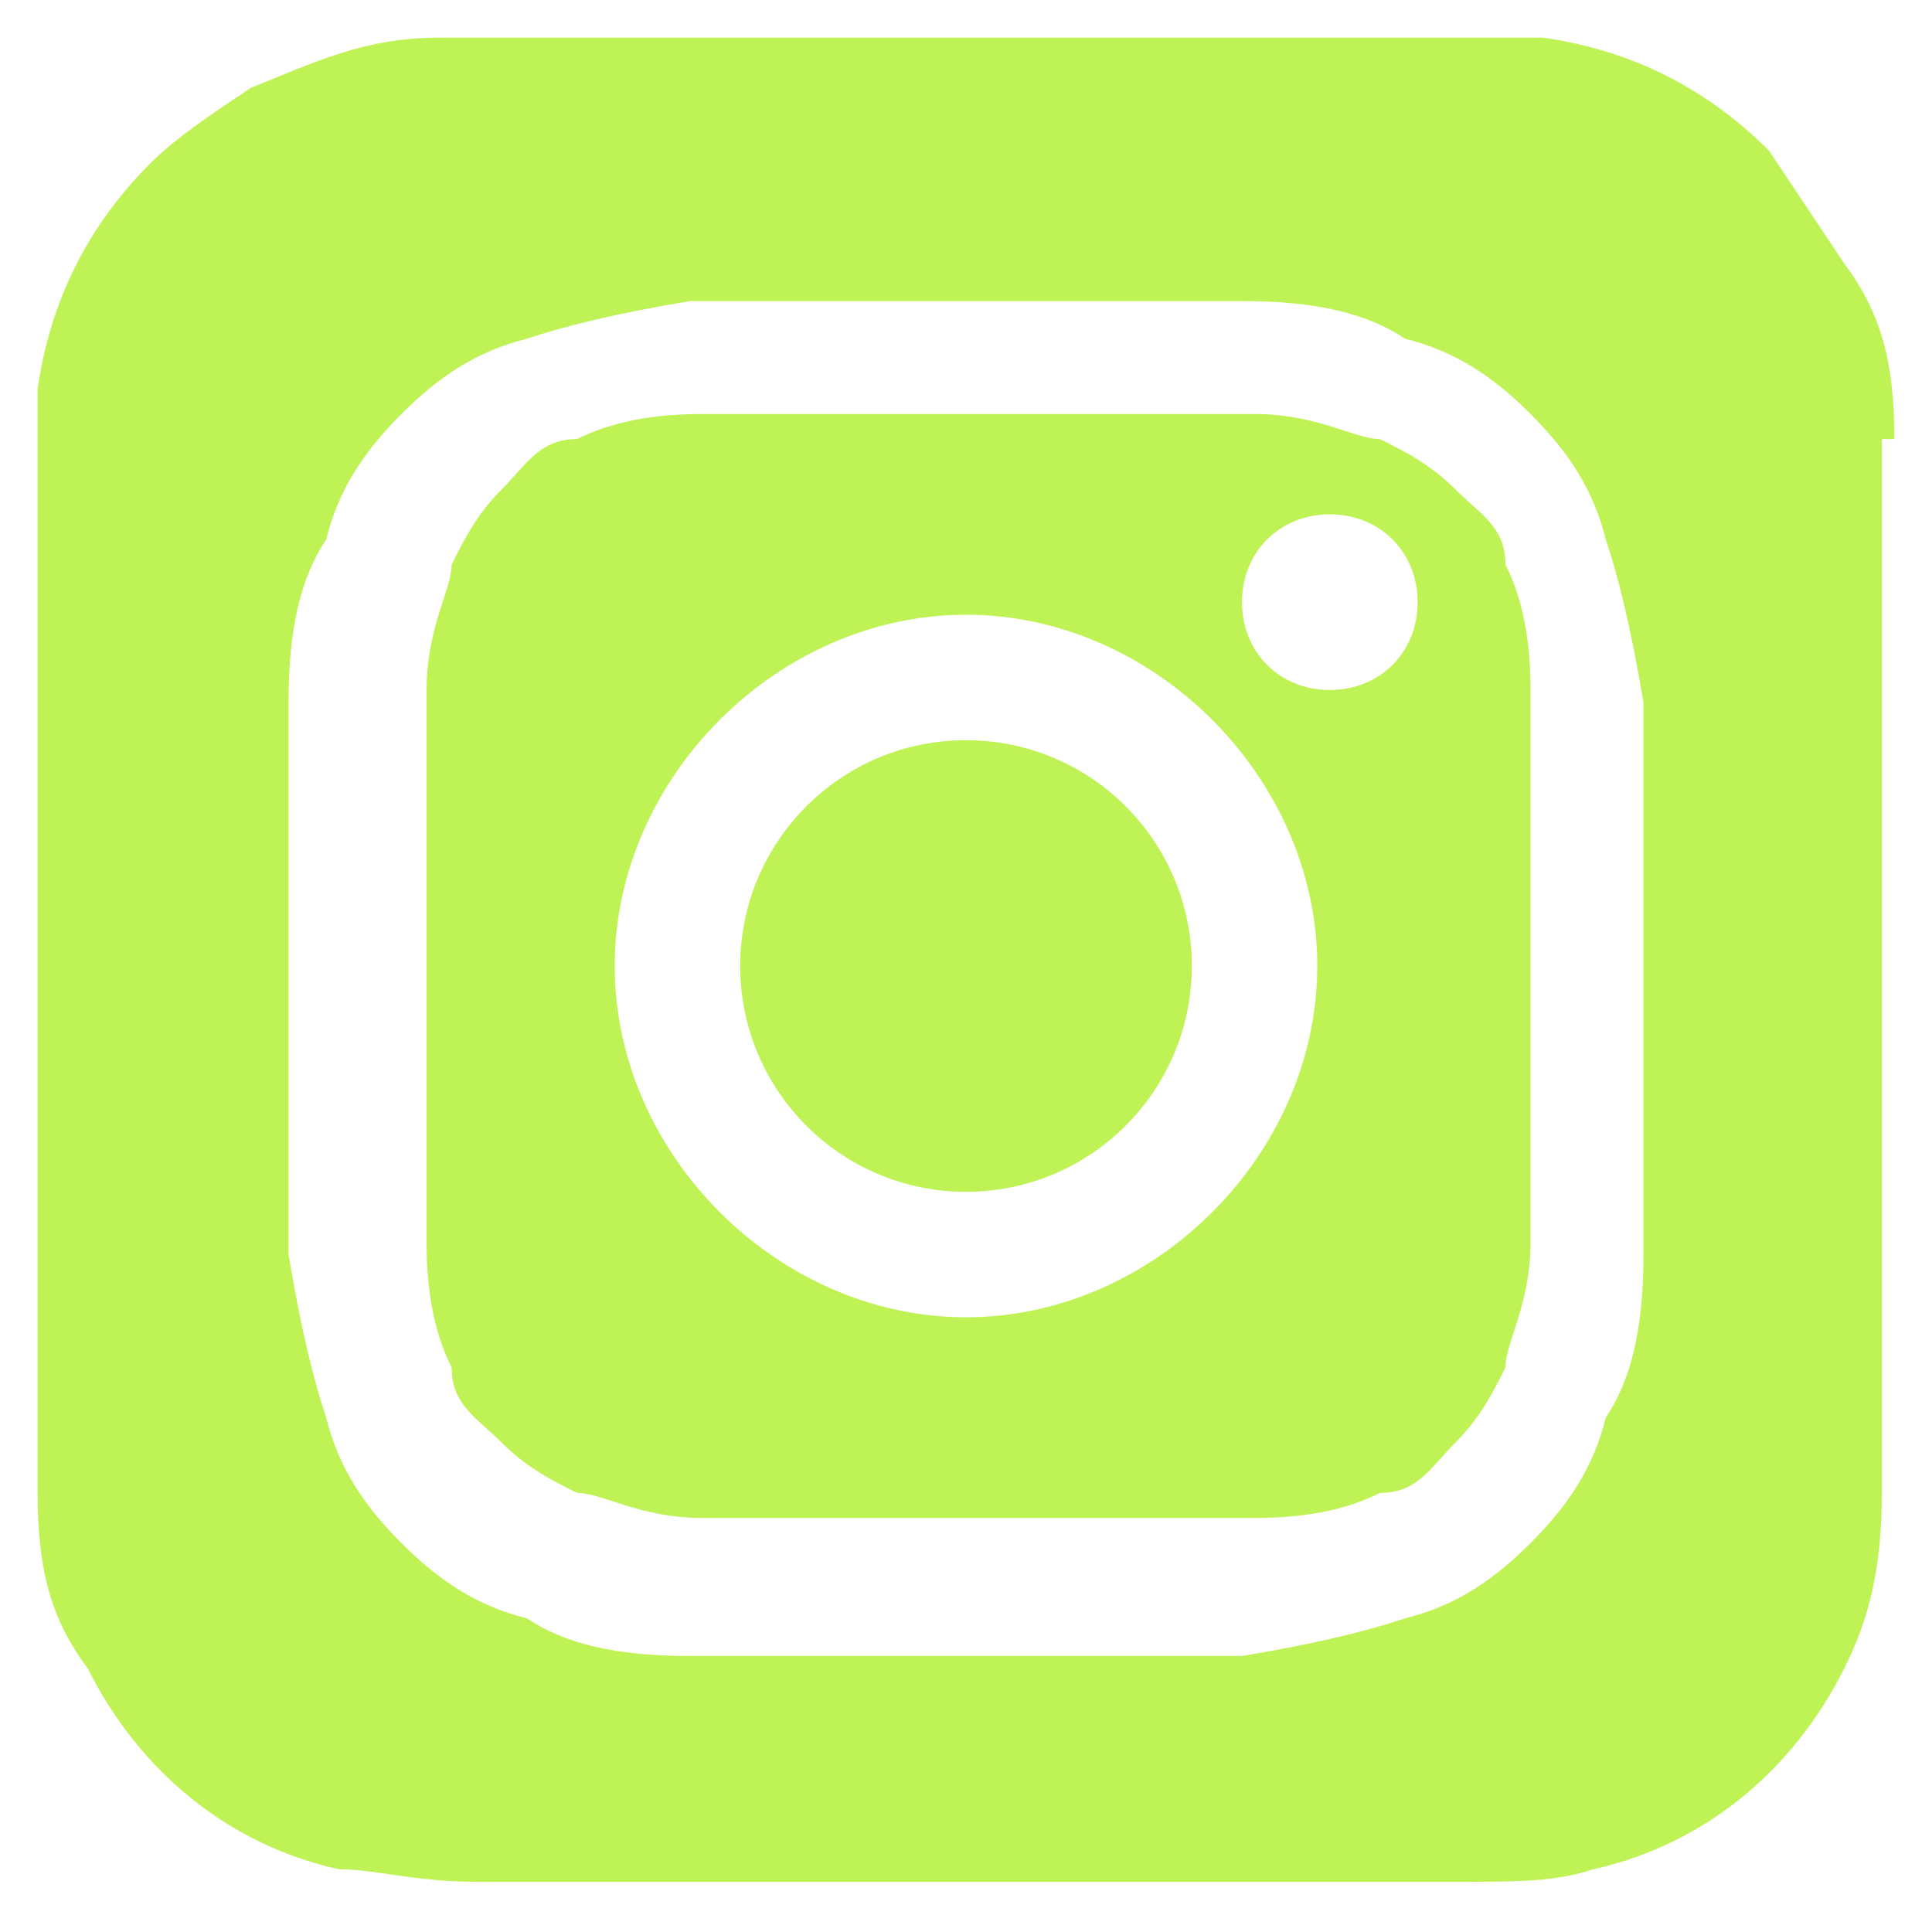
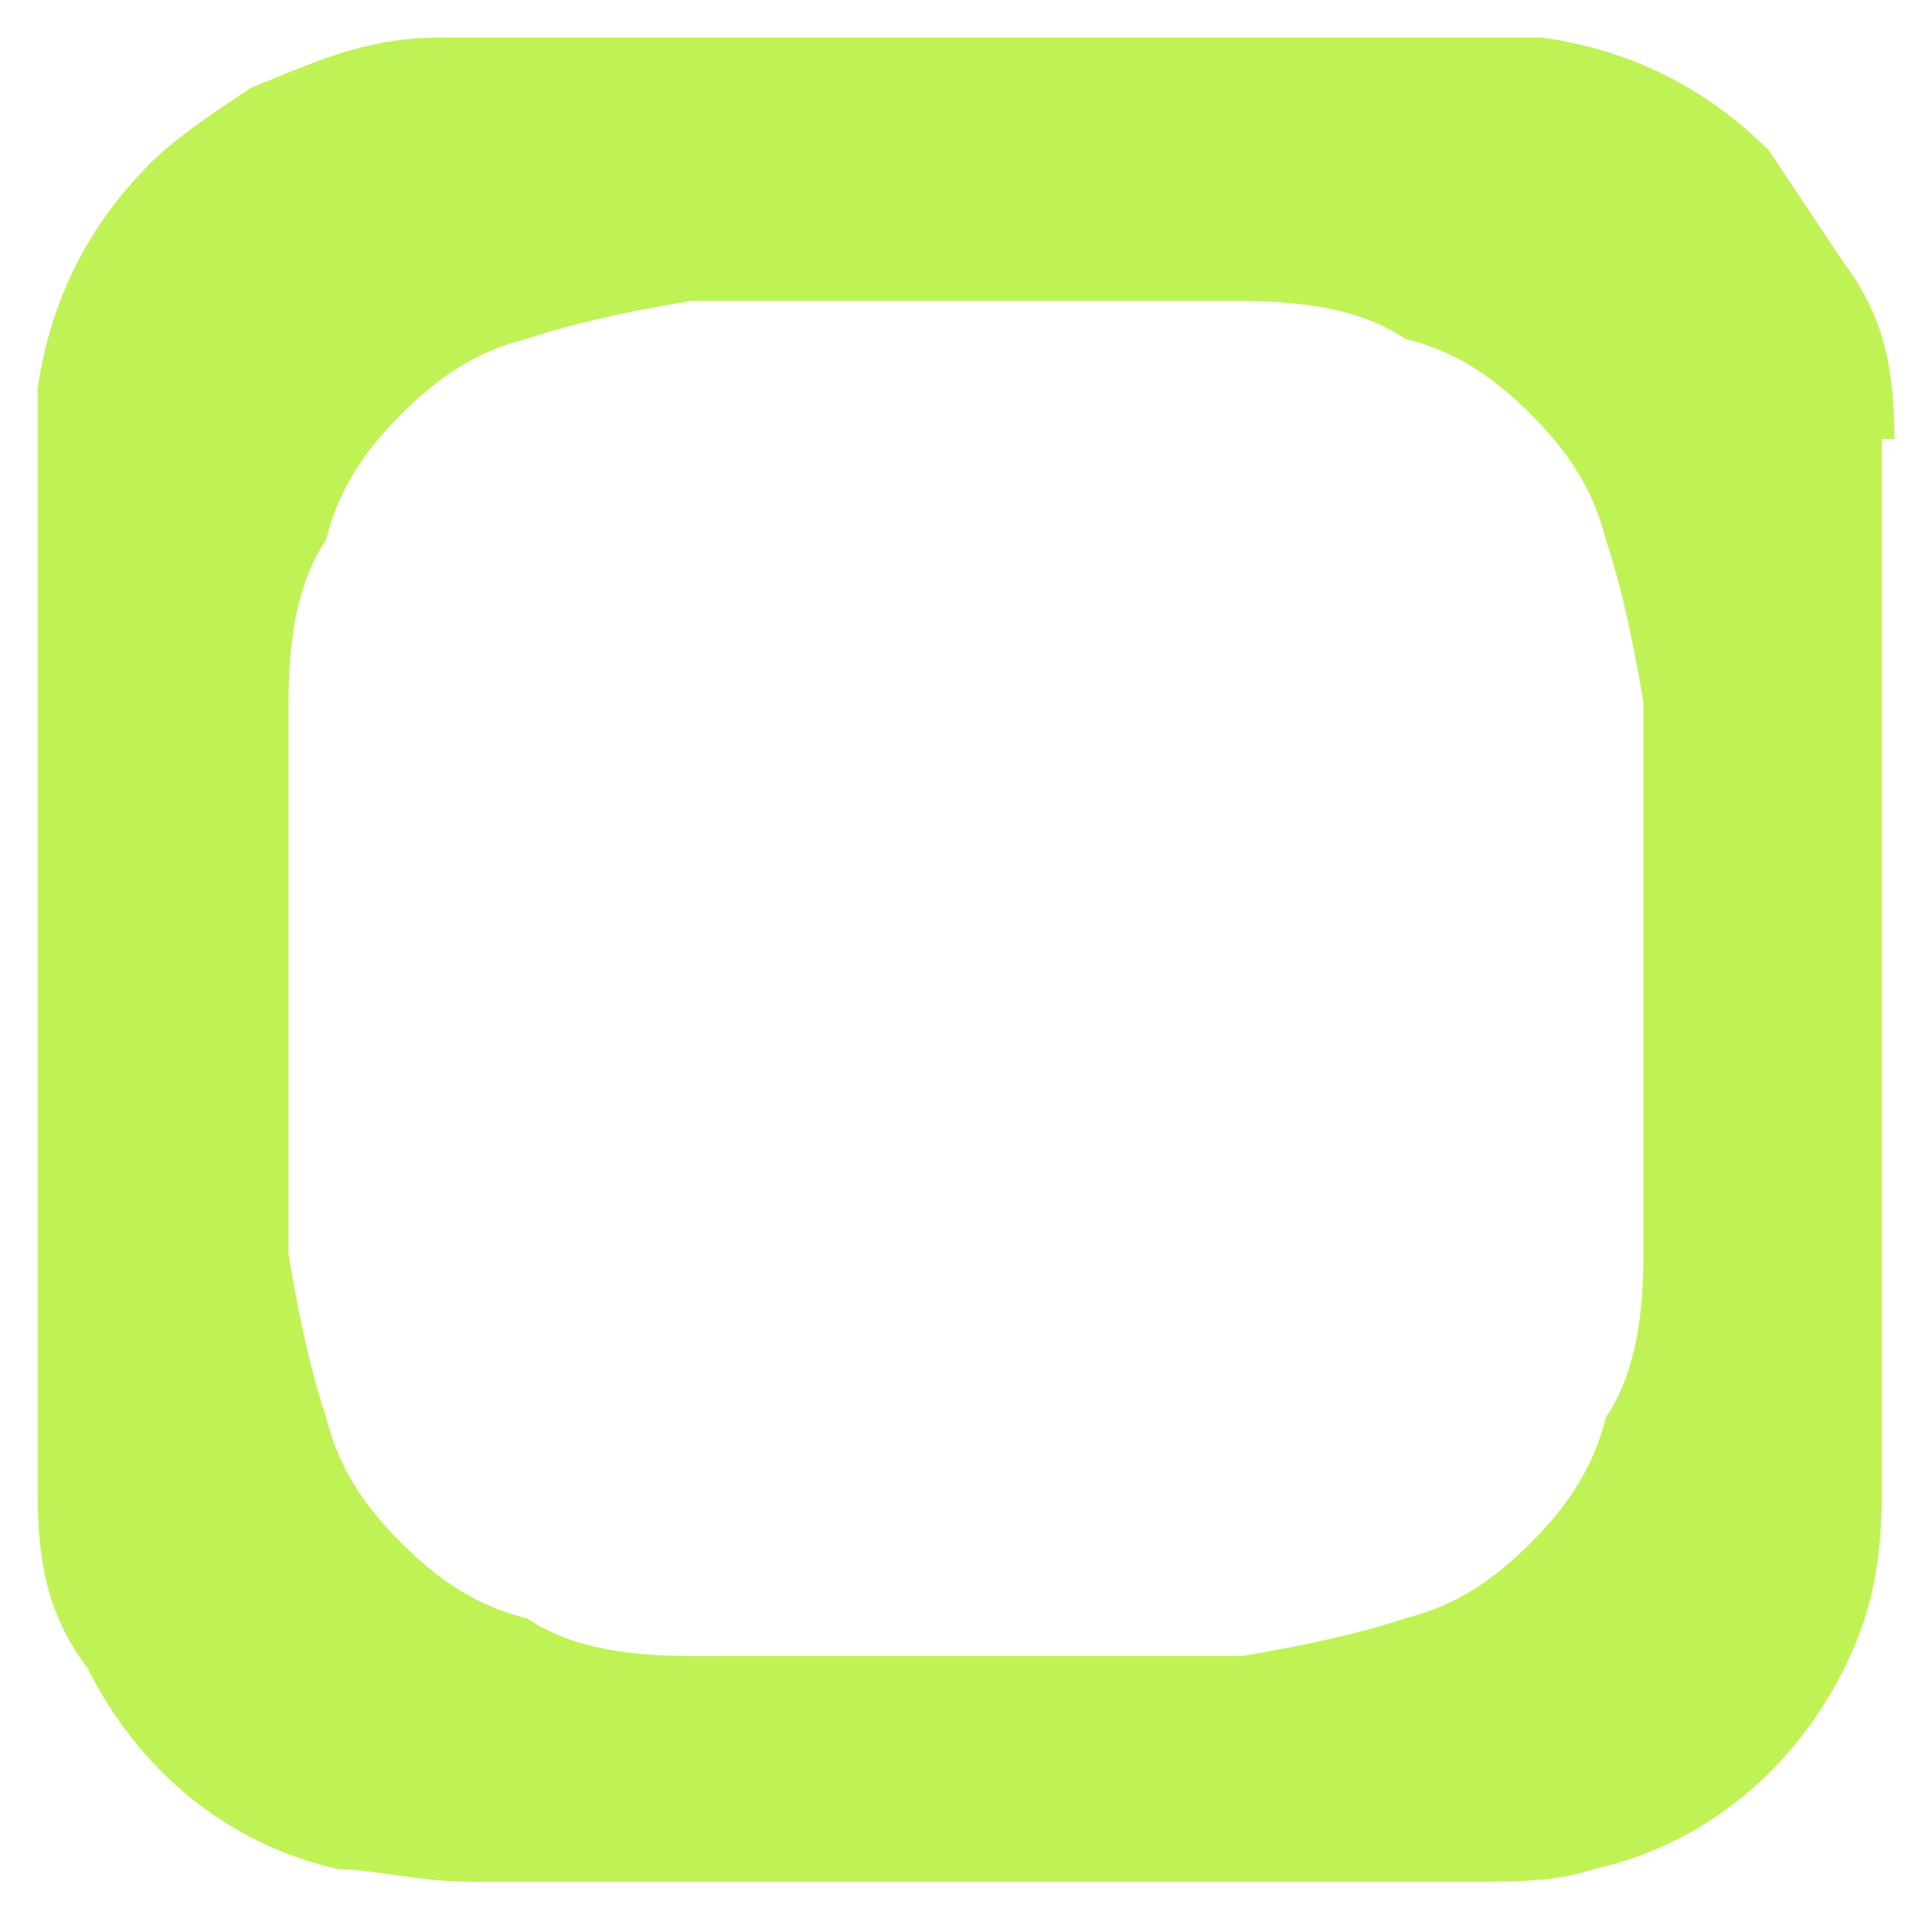
<svg xmlns="http://www.w3.org/2000/svg" id="Layer_1" data-name="Layer 1" version="1.1" viewBox="0 0 15.4 15.4">
  <defs>
    <style>
      .cls-1 {
        fill: #bff355;
        stroke-width: 0px;
      }
    </style>
  </defs>
-   <circle class="cls-1" cx="7.7" cy="7.7" r="1.8" />
-   <path class="cls-1" d="M12,4.5c0-.3-.2-.4-.4-.6-.2-.2-.4-.3-.6-.4-.2,0-.5-.2-1-.2-.6,0-.7,0-2.2,0s-.3,0-.5,0h0c-1,0-1.2,0-1.7,0-.5,0-.8.1-1,.2-.3,0-.4.2-.6.4-.2.2-.3.4-.4.6,0,.2-.2.5-.2,1,0,.6,0,.7,0,2.2s0,1.6,0,2.2c0,.5.1.8.2,1,0,.3.2.4.4.6s.4.3.6.4c.2,0,.5.2,1,.2.6,0,.7,0,2.2,0s1.6,0,2.2,0c.5,0,.8-.1,1-.2.3,0,.4-.2.6-.4.2-.2.3-.4.4-.6,0-.2.2-.5.2-1,0-.6,0-.7,0-2.2s0-1.6,0-2.2c0-.5-.1-.8-.2-1ZM7.7,10.5c-1.5,0-2.8-1.3-2.8-2.8s1.3-2.8,2.8-2.8h0,0,0c1.5,0,2.8,1.3,2.8,2.8s-1.3,2.8-2.8,2.8ZM10.6,5.5c-.4,0-.7-.3-.7-.7s.3-.7.7-.7h0c.4,0,.7.3.7.7s-.3.7-.7.7Z" />
  <path class="cls-1" d="M15.1,3.5c0-.6-.1-1-.4-1.4-.2-.3-.4-.6-.6-.9-.5-.5-1.1-.8-1.8-.9-.3,0-.4,0-2.2,0h-2.4c-3.1,0-4,0-4.2,0-.6,0-1,.2-1.5.4-.3.2-.6.4-.8.6-.5.5-.8,1.1-.9,1.8,0,.3,0,.4,0,2.2,0,.6,0,1.4,0,2.4,0,3.1,0,4,0,4.2,0,.6.1,1,.4,1.4.4.8,1.1,1.4,2,1.6.3,0,.6.1,1.1.1.2,0,2,0,3.9,0s3.7,0,3.9,0c.5,0,.8,0,1.1-.1.9-.2,1.6-.8,2-1.6.2-.4.3-.8.3-1.4,0-.1,0-2.2,0-4.2s0-4,0-4.2ZM13.1,10c0,.6-.1,1-.3,1.3-.1.4-.3.7-.6,1-.3.3-.6.5-1,.6-.3.1-.7.2-1.3.3-.6,0-.8,0-2.2,0s-1.7,0-2.2,0c-.6,0-1-.1-1.3-.3-.4-.1-.7-.3-1-.6-.3-.3-.5-.6-.6-1-.1-.3-.2-.7-.3-1.3,0-.6,0-.8,0-2.2s0-1.7,0-2.2c0-.6.1-1,.3-1.3.1-.4.3-.7.6-1,.3-.3.6-.5,1-.6.3-.1.7-.2,1.3-.3.6,0,.8,0,2.2,0h0,0,0c1.5,0,1.7,0,2.2,0,.6,0,1,.1,1.3.3.4.1.7.3,1,.6.3.3.5.6.6,1,.1.3.2.7.3,1.3,0,.6,0,.8,0,2.2s0,1.7,0,2.2Z" />
</svg>